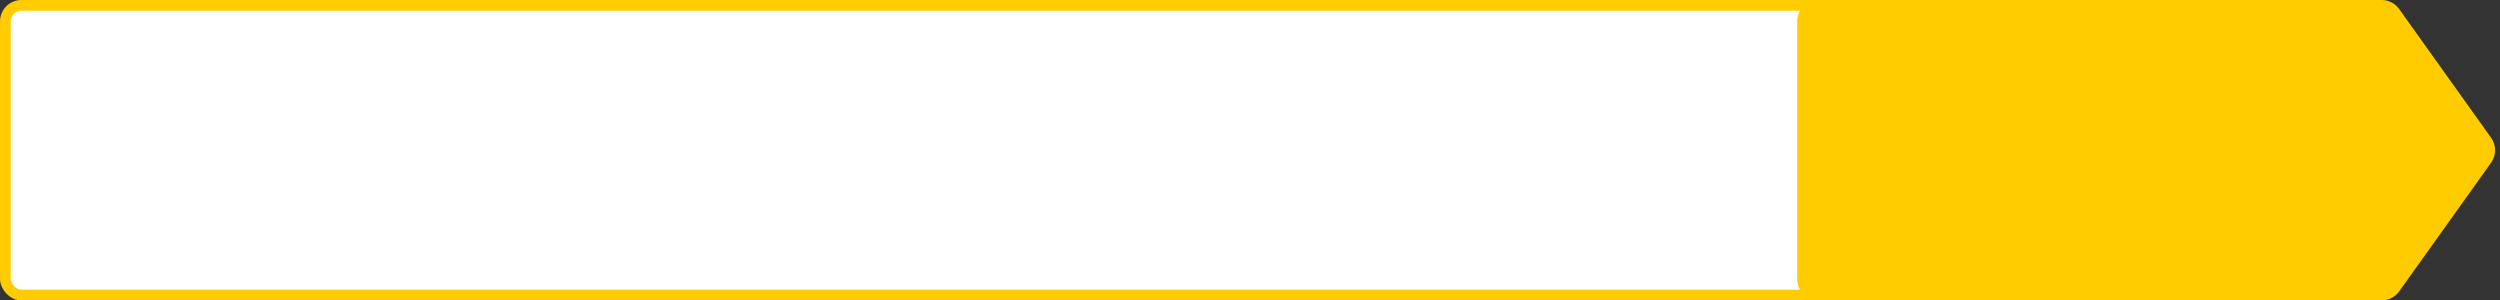
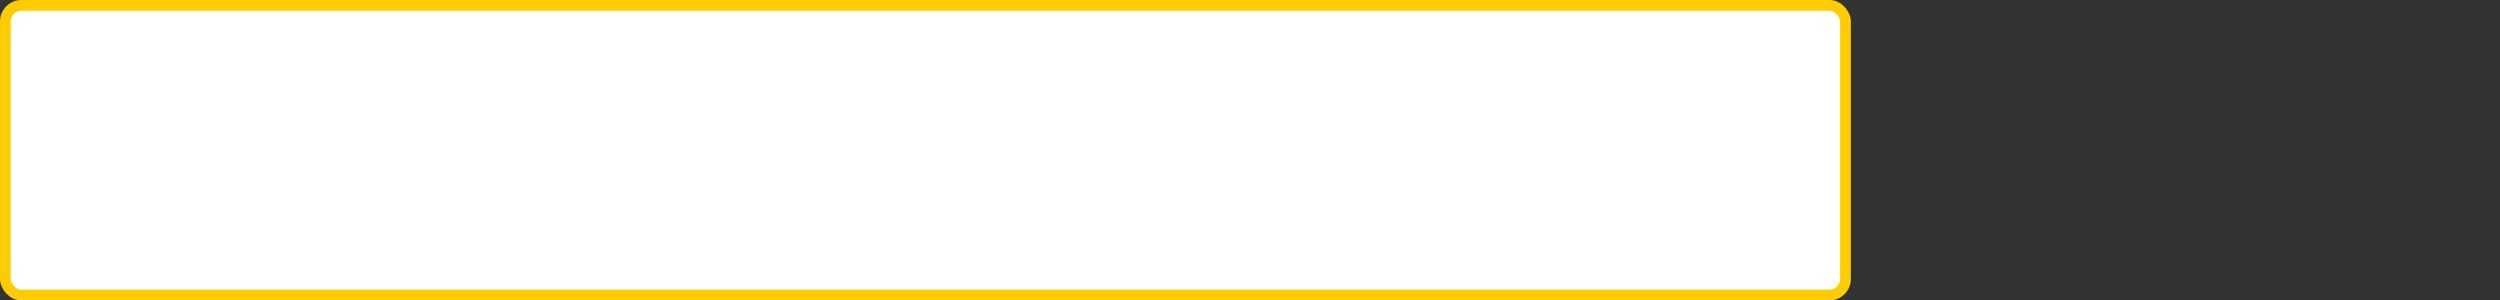
<svg xmlns="http://www.w3.org/2000/svg" width="466" height="56" viewBox="0 0 466 56" fill="none">
  <rect x="0" y="0" width="466" height="56" fill="#333333" stroke="none" />
  <rect x="1" y="1" width="343" height="54" rx="3" fill="white" stroke="#FFCC00" stroke-width="2" />
-   <path d="M339 1H443.942C444.91 1 445.82 1.468 446.383 2.256L463.526 26.256C464.271 27.299 464.271 28.701 463.526 29.744L446.383 53.744C445.82 54.532 444.91 55 443.942 55H339C337.343 55 336 53.657 336 52V4C336 2.343 337.343 1 339 1Z" fill="#FFCC00" stroke="#FFCC00" stroke-width="2" />
</svg>